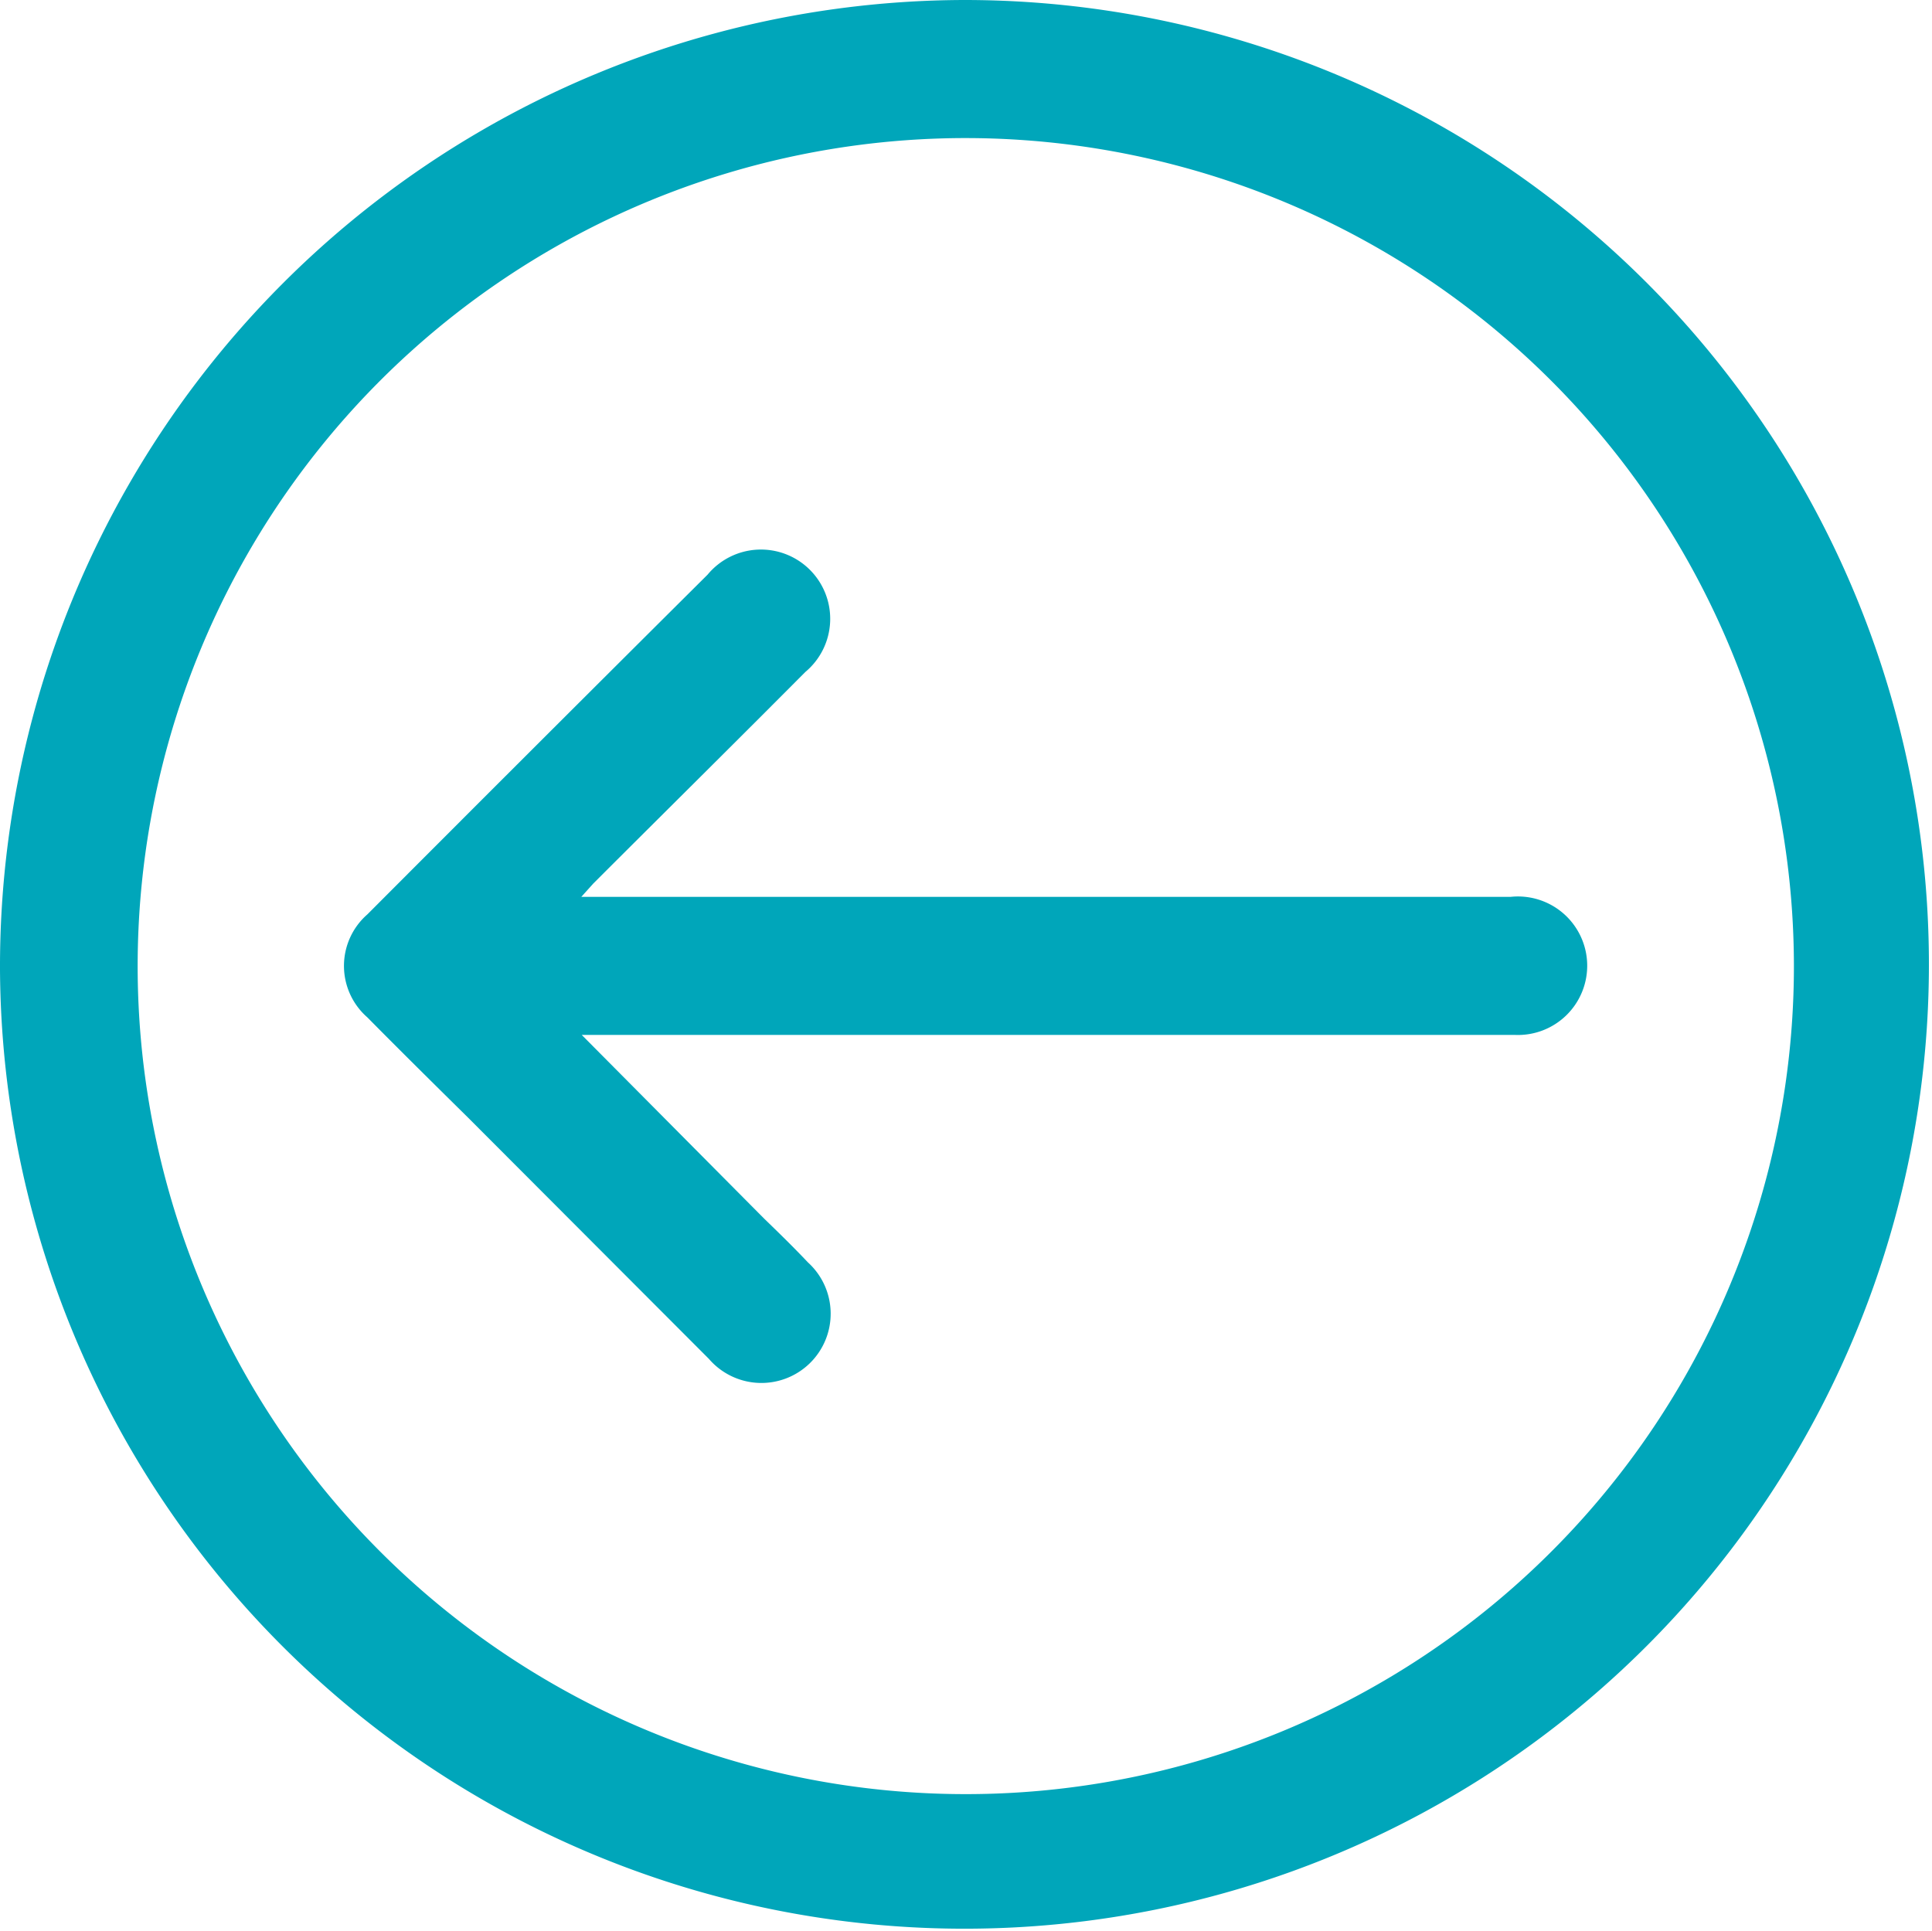
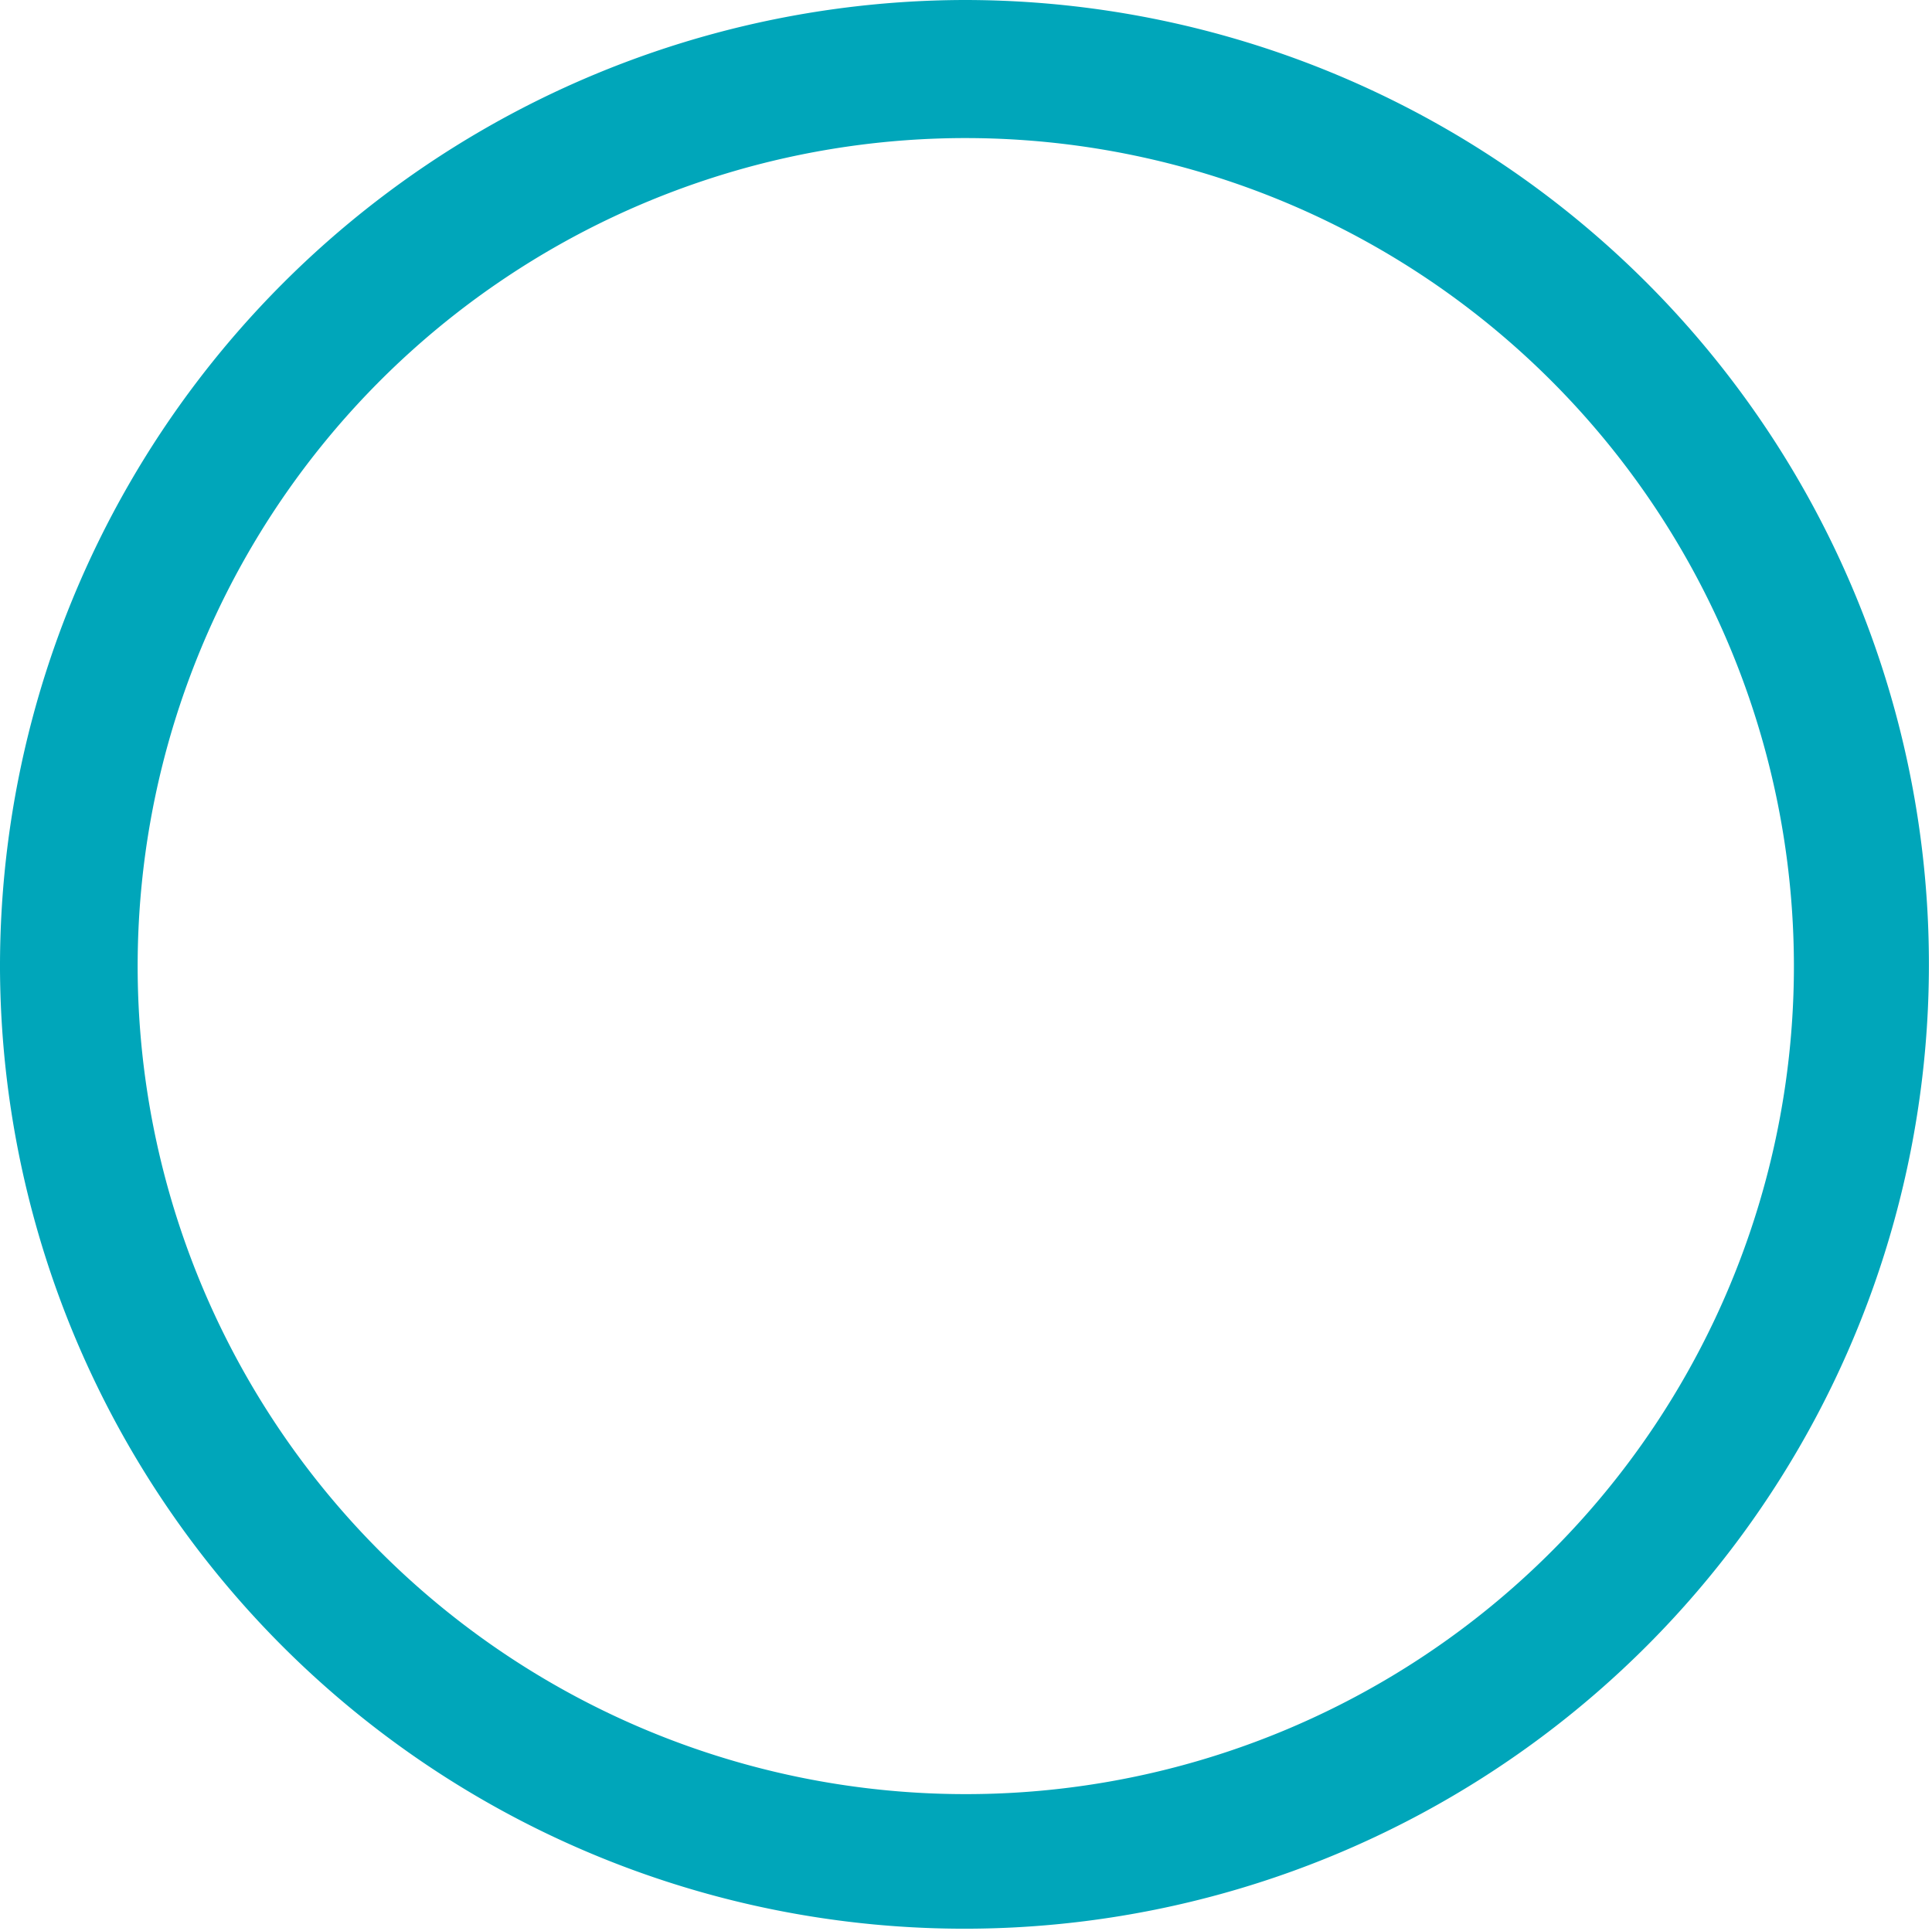
<svg xmlns="http://www.w3.org/2000/svg" viewBox="0 0 44.07 44.05">
  <defs>
    <style>.cls-1{fill:#00A6BA;}</style>
  </defs>
  <g id="Capa_2" data-name="Capa 2">
    <g id="elementos">
      <path class="cls-1" d="M22,0A22,22,0,1,1,0,22.11,22.05,22.05,0,0,1,22,0Zm.08,3.15A18.89,18.89,0,1,0,40.92,22,18.9,18.9,0,0,0,22.05,3.15Z" />
-       <path class="cls-1" d="M13.27,23.61l4.16,4.19c.33.32.66.64,1,1A1.58,1.58,0,1,1,16.17,31l-5.49-5.5c-.77-.76-1.54-1.52-2.3-2.29a1.56,1.56,0,0,1,0-2.35q3.87-3.88,7.76-7.75a1.58,1.58,0,1,1,2.23,2.22c-1.61,1.62-3.23,3.22-4.84,4.83l-.27.3h21.2a1.58,1.58,0,1,1,.1,3.15H13.27Z" />
    </g>
  </g>
</svg>